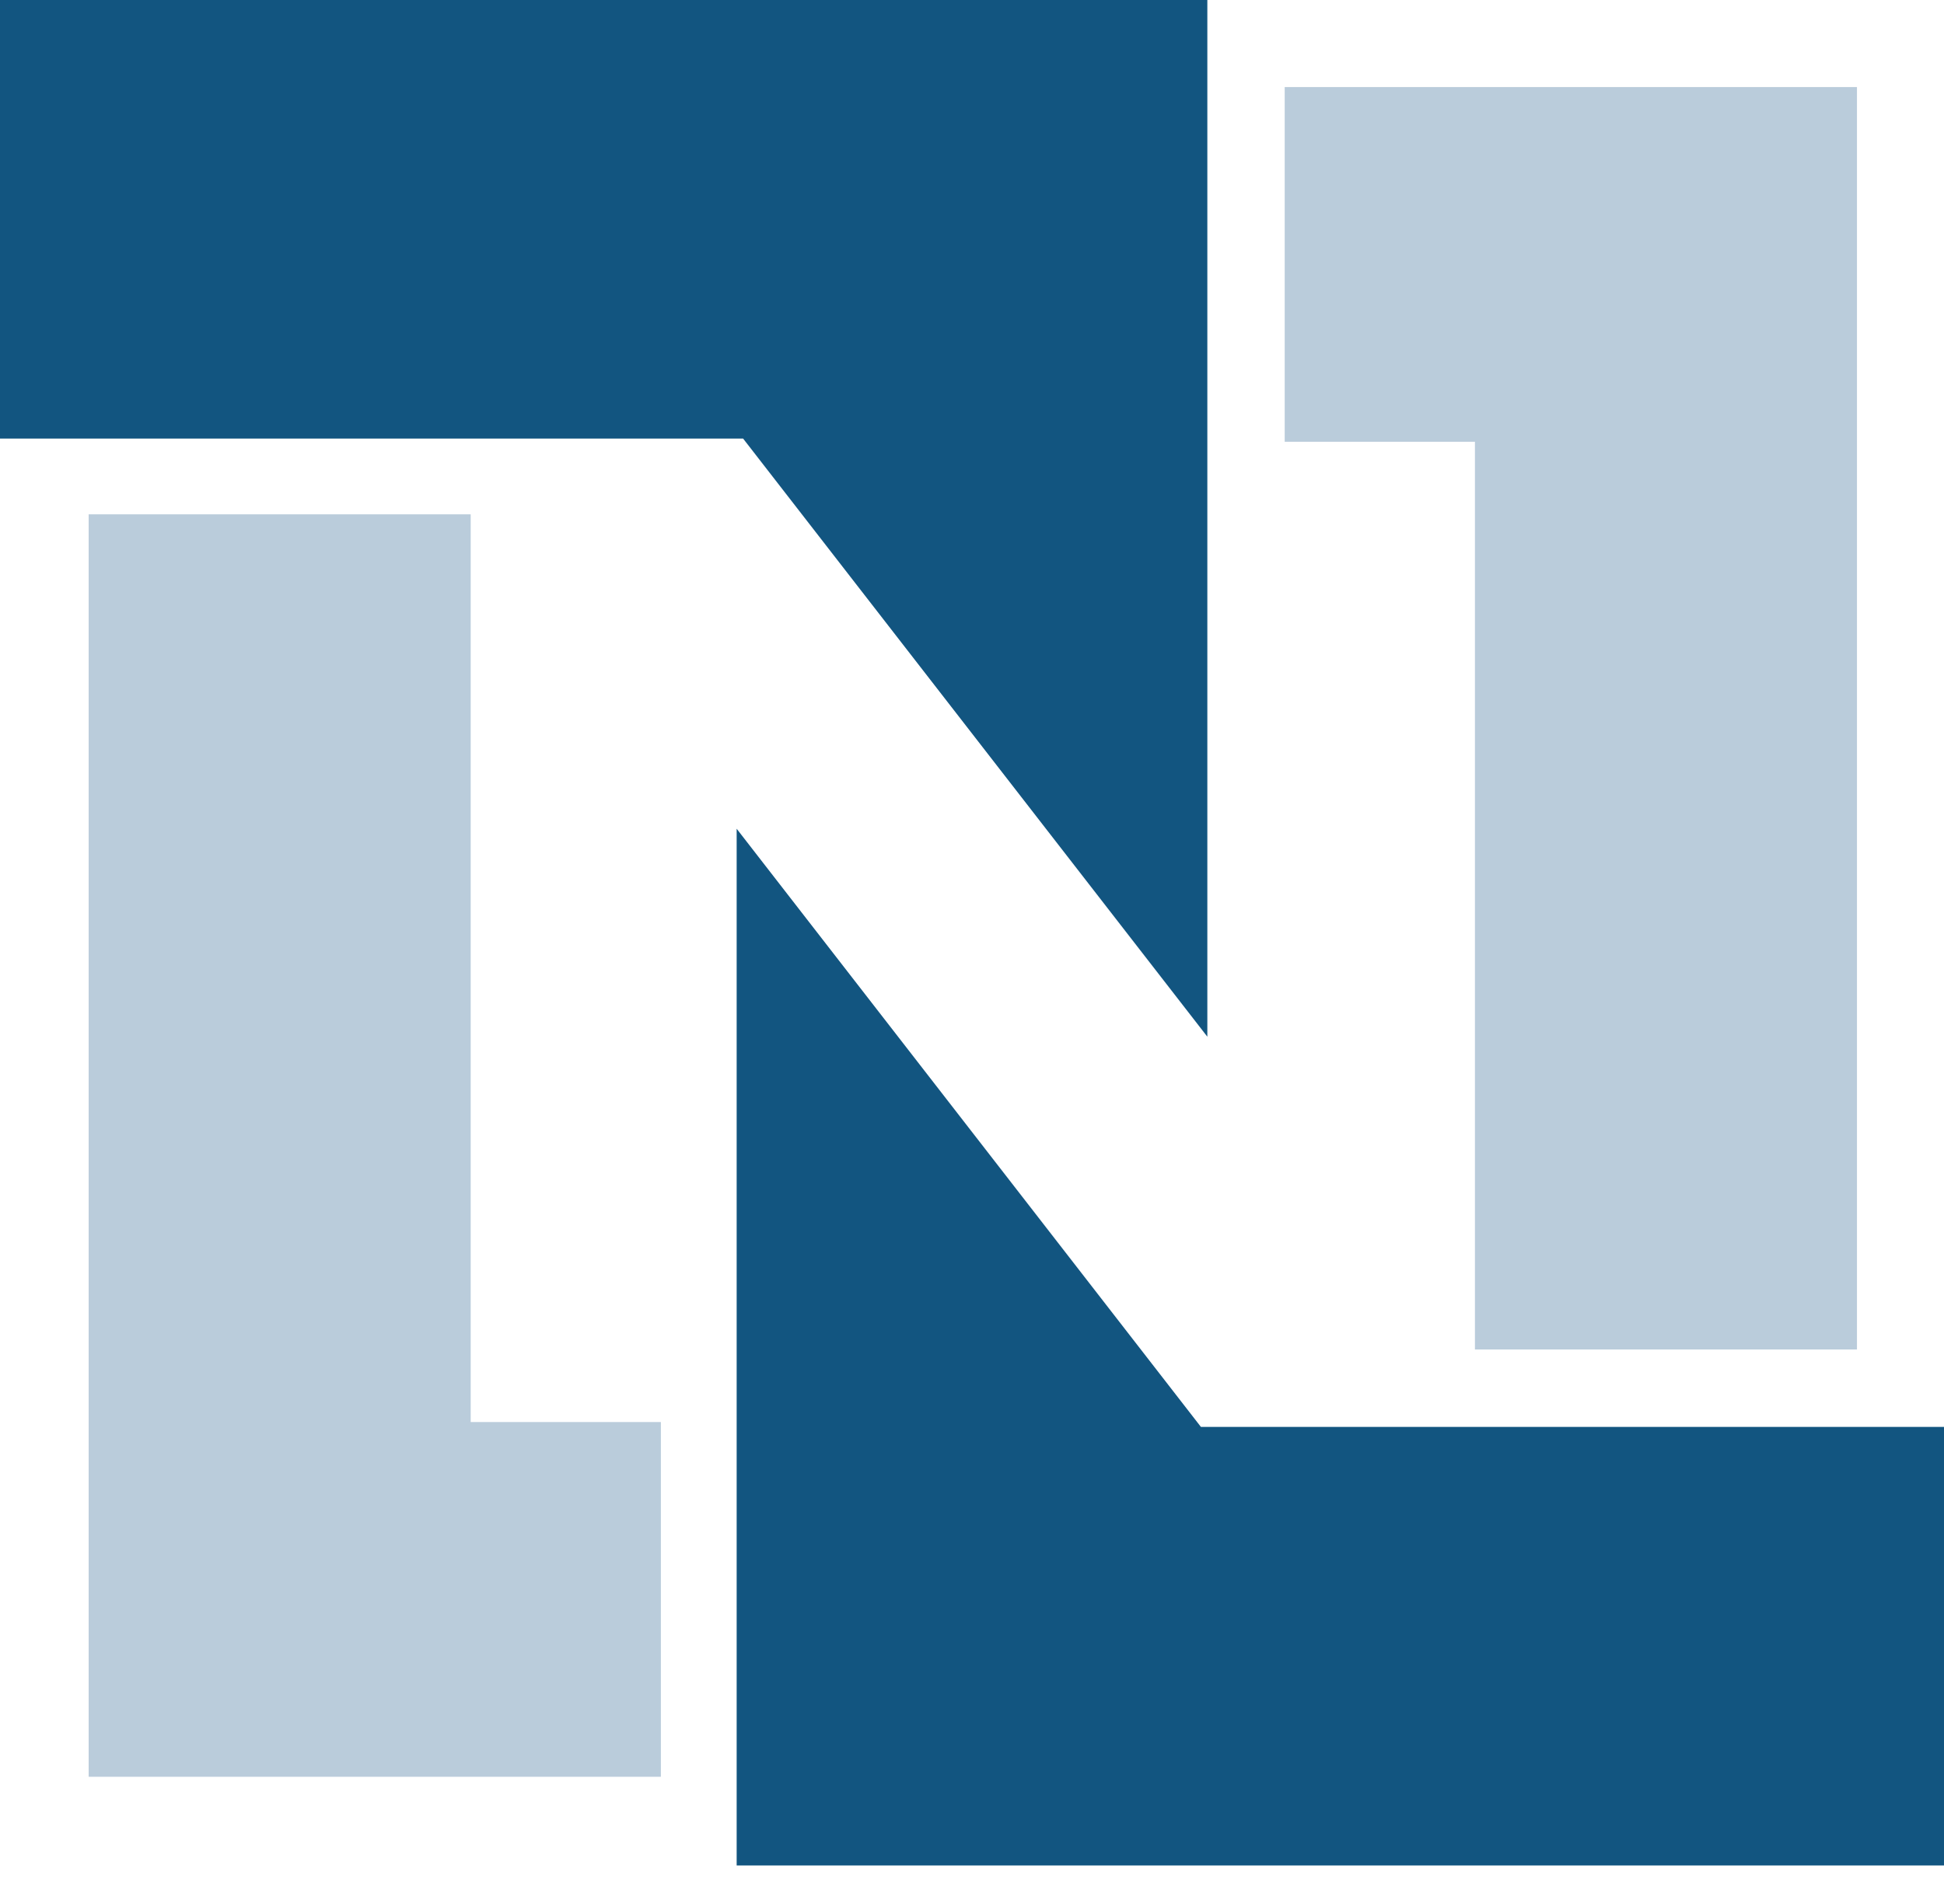
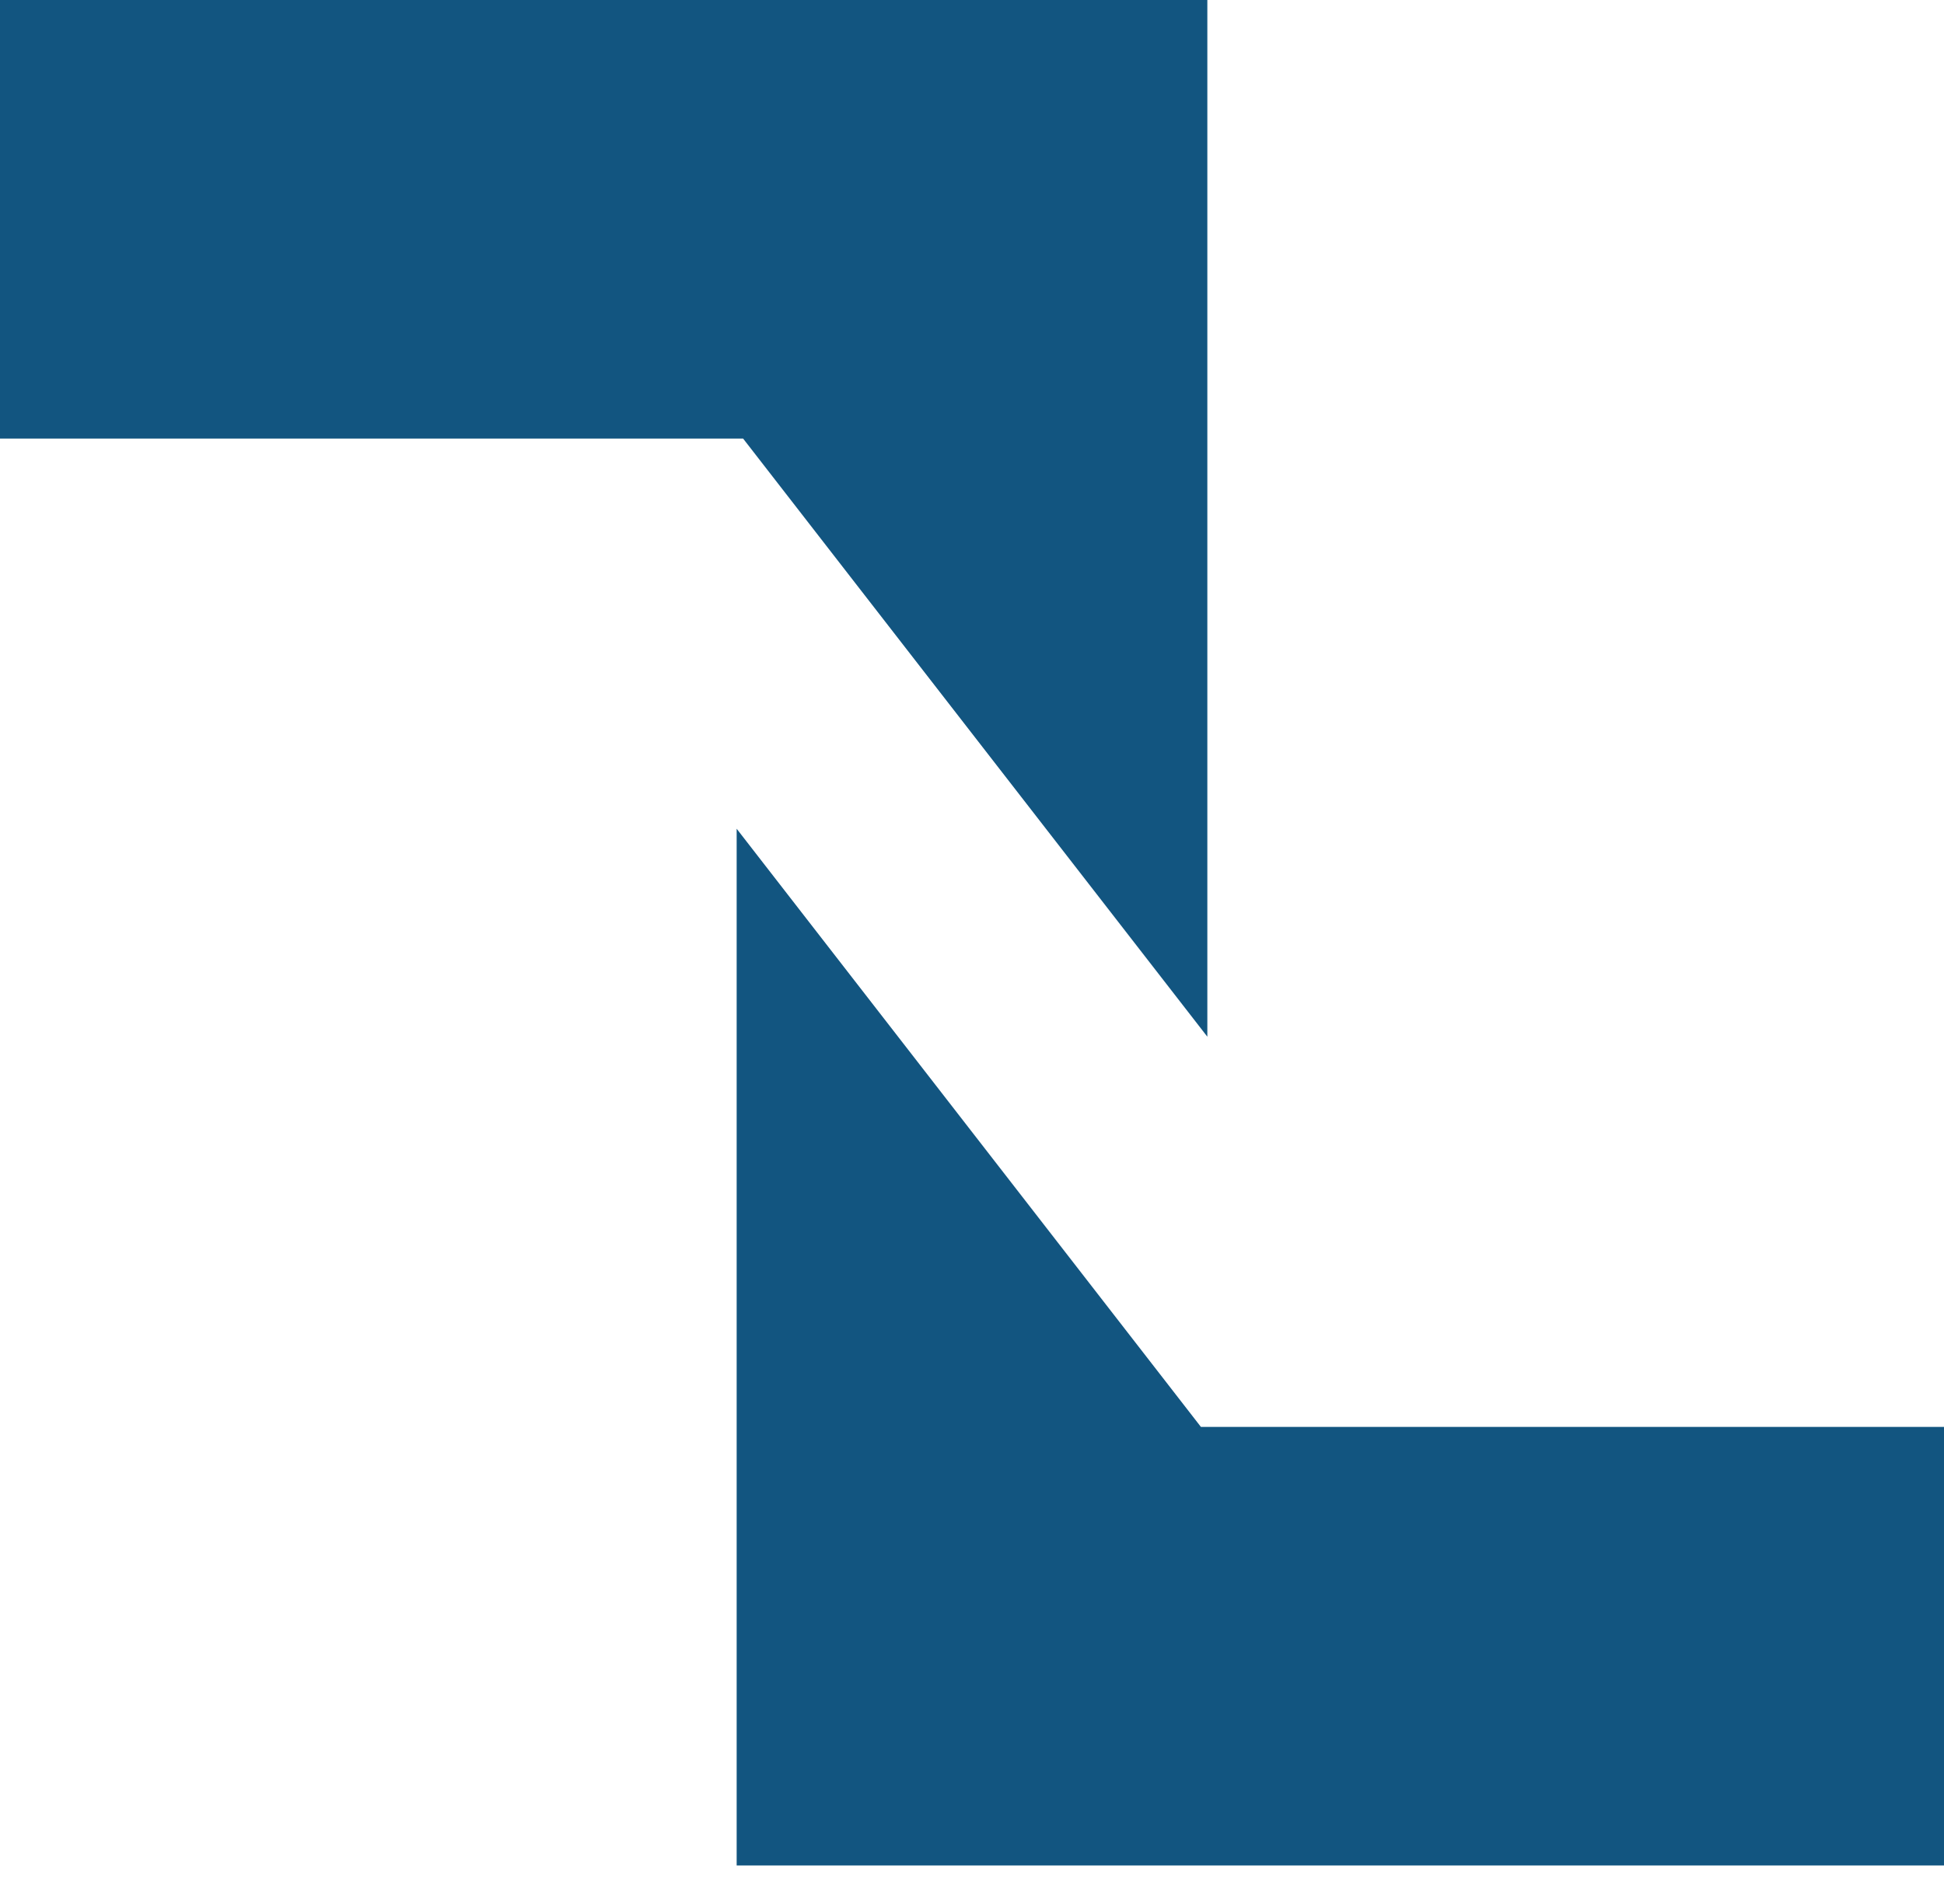
<svg xmlns="http://www.w3.org/2000/svg" width="48" height="47" viewBox="0 0 48 47" fill="none">
-   <path d="M2.189 12.696H11.622V35.104H16.318V43.861H2.189V12.696ZM45.851 33.313H36.418V10.905H31.721V2.149H45.851V33.313Z" fill="#BACCDB" />
  <path d="M0 0H29.811V25.592L18.348 10.826H0V0ZM48 46.05H18.189V20.458L29.652 35.224H48" fill="#125580" />
</svg>